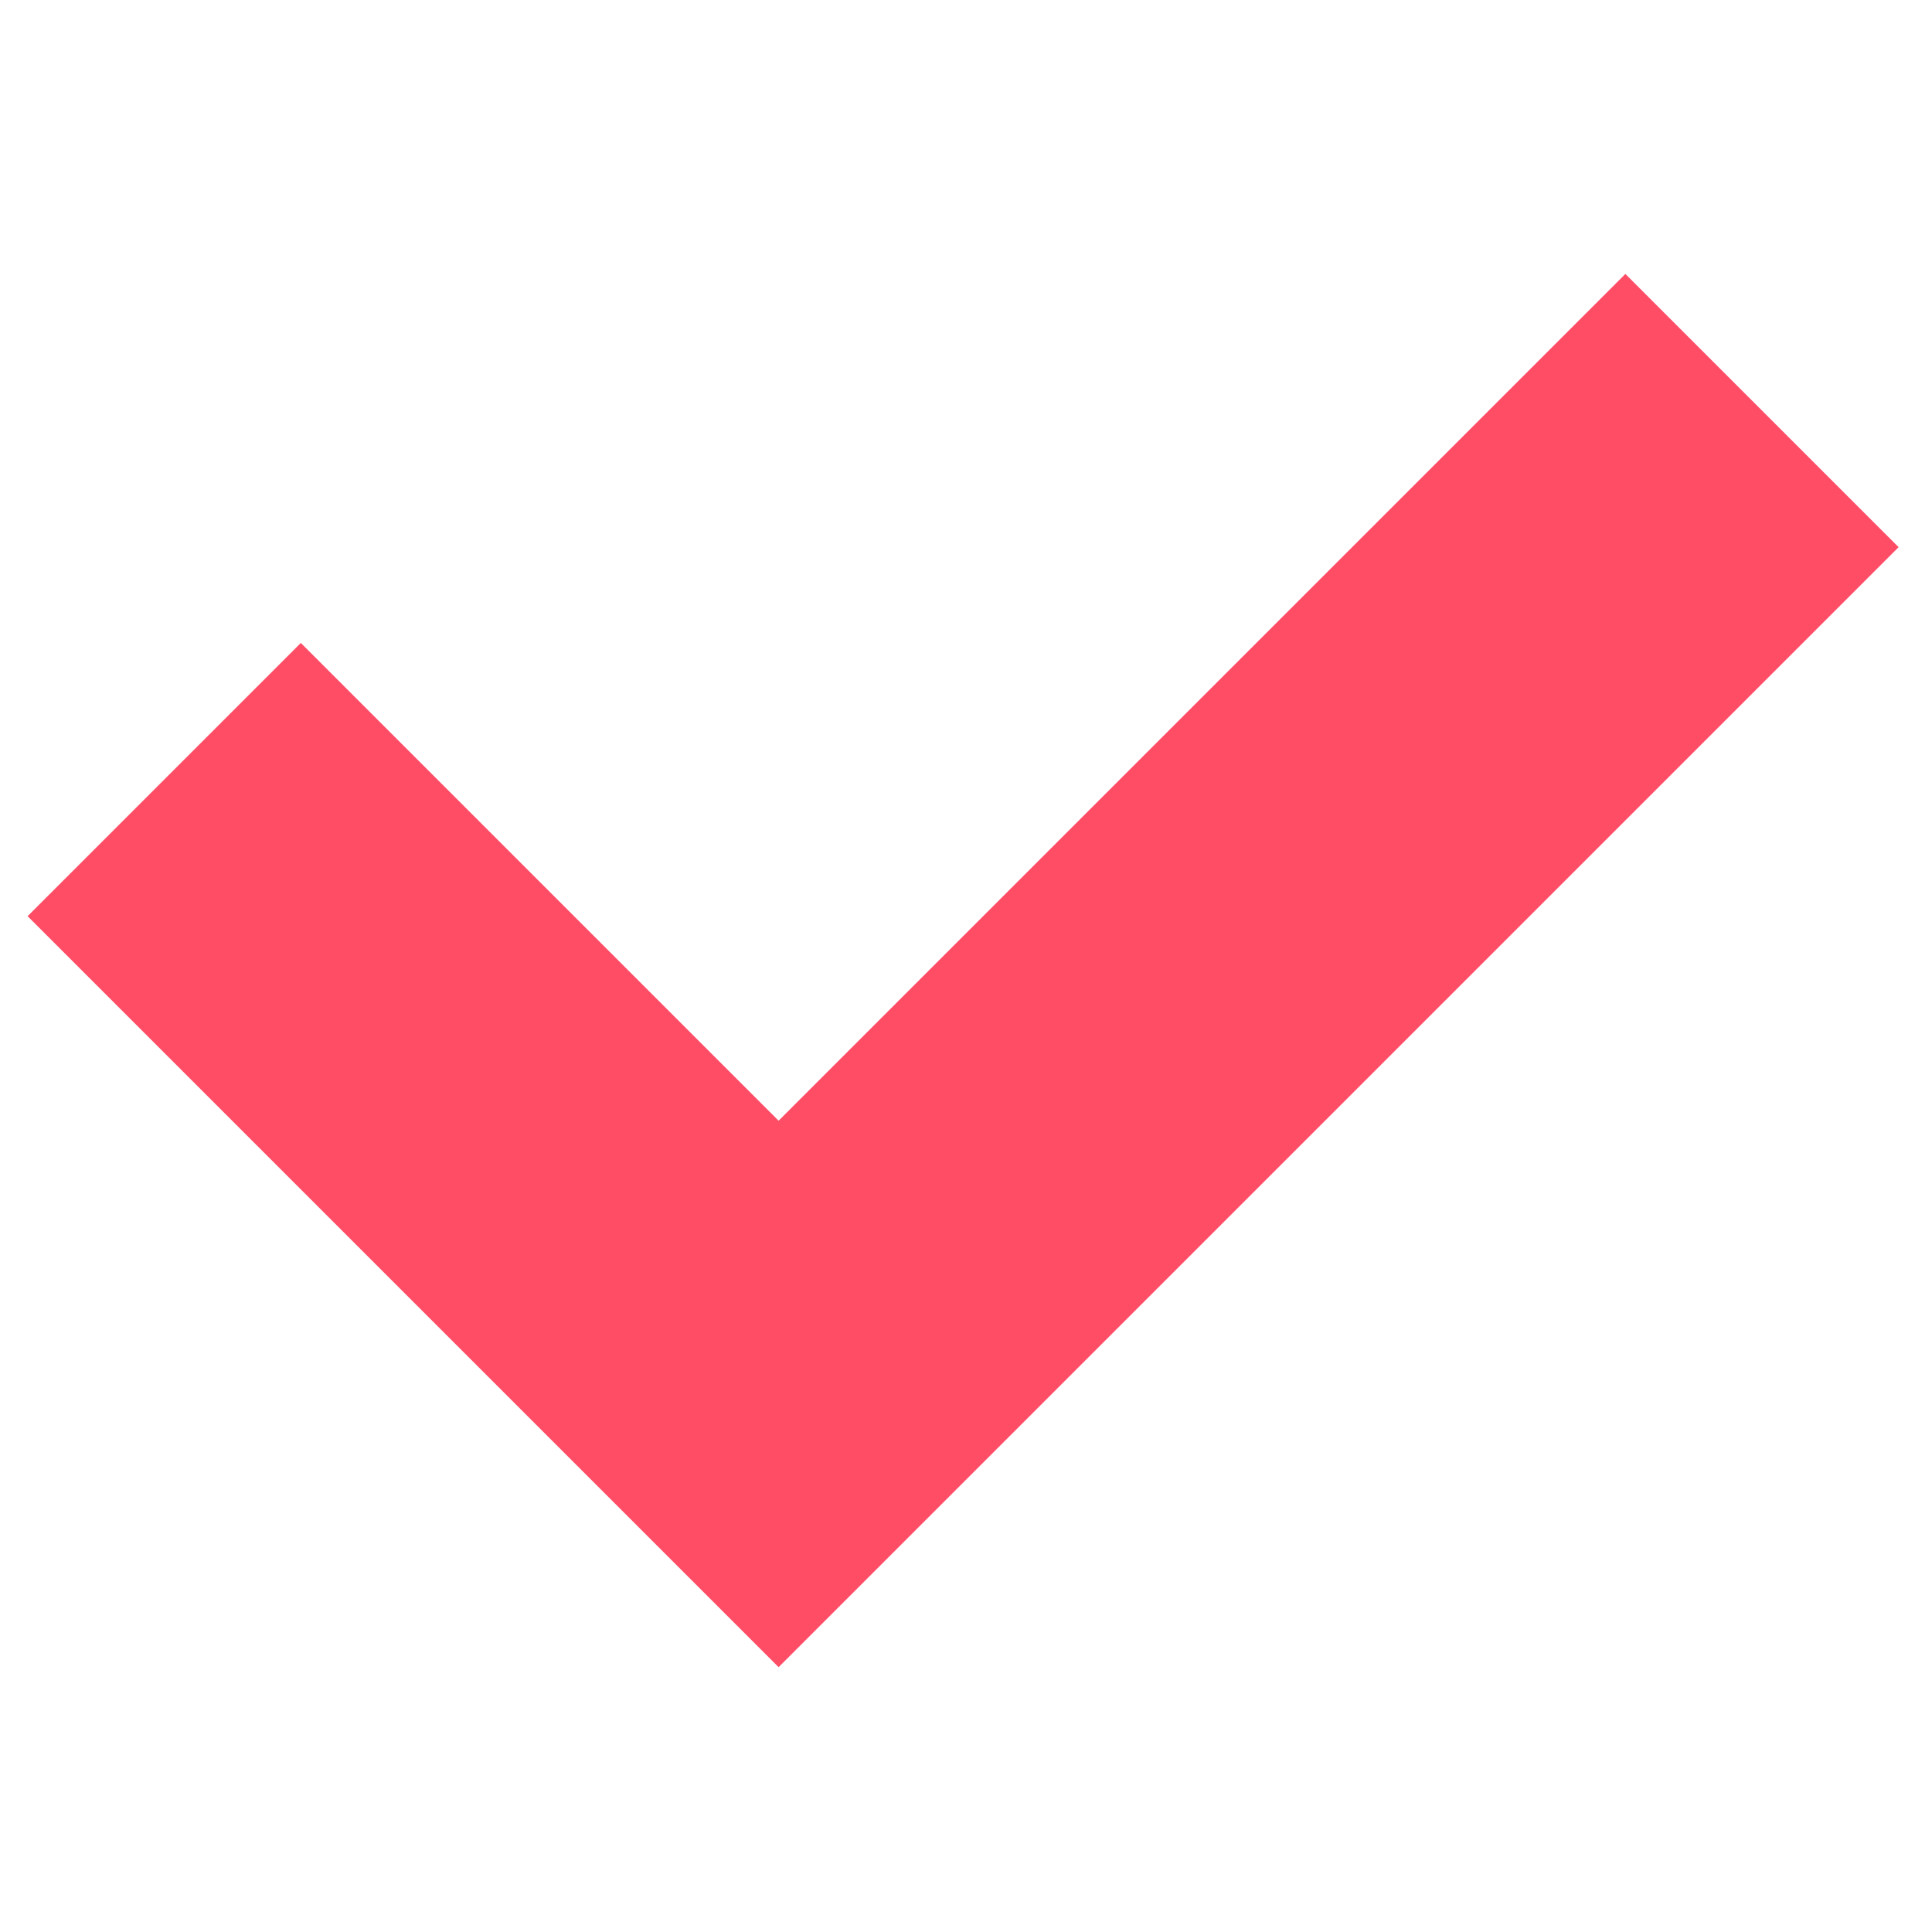
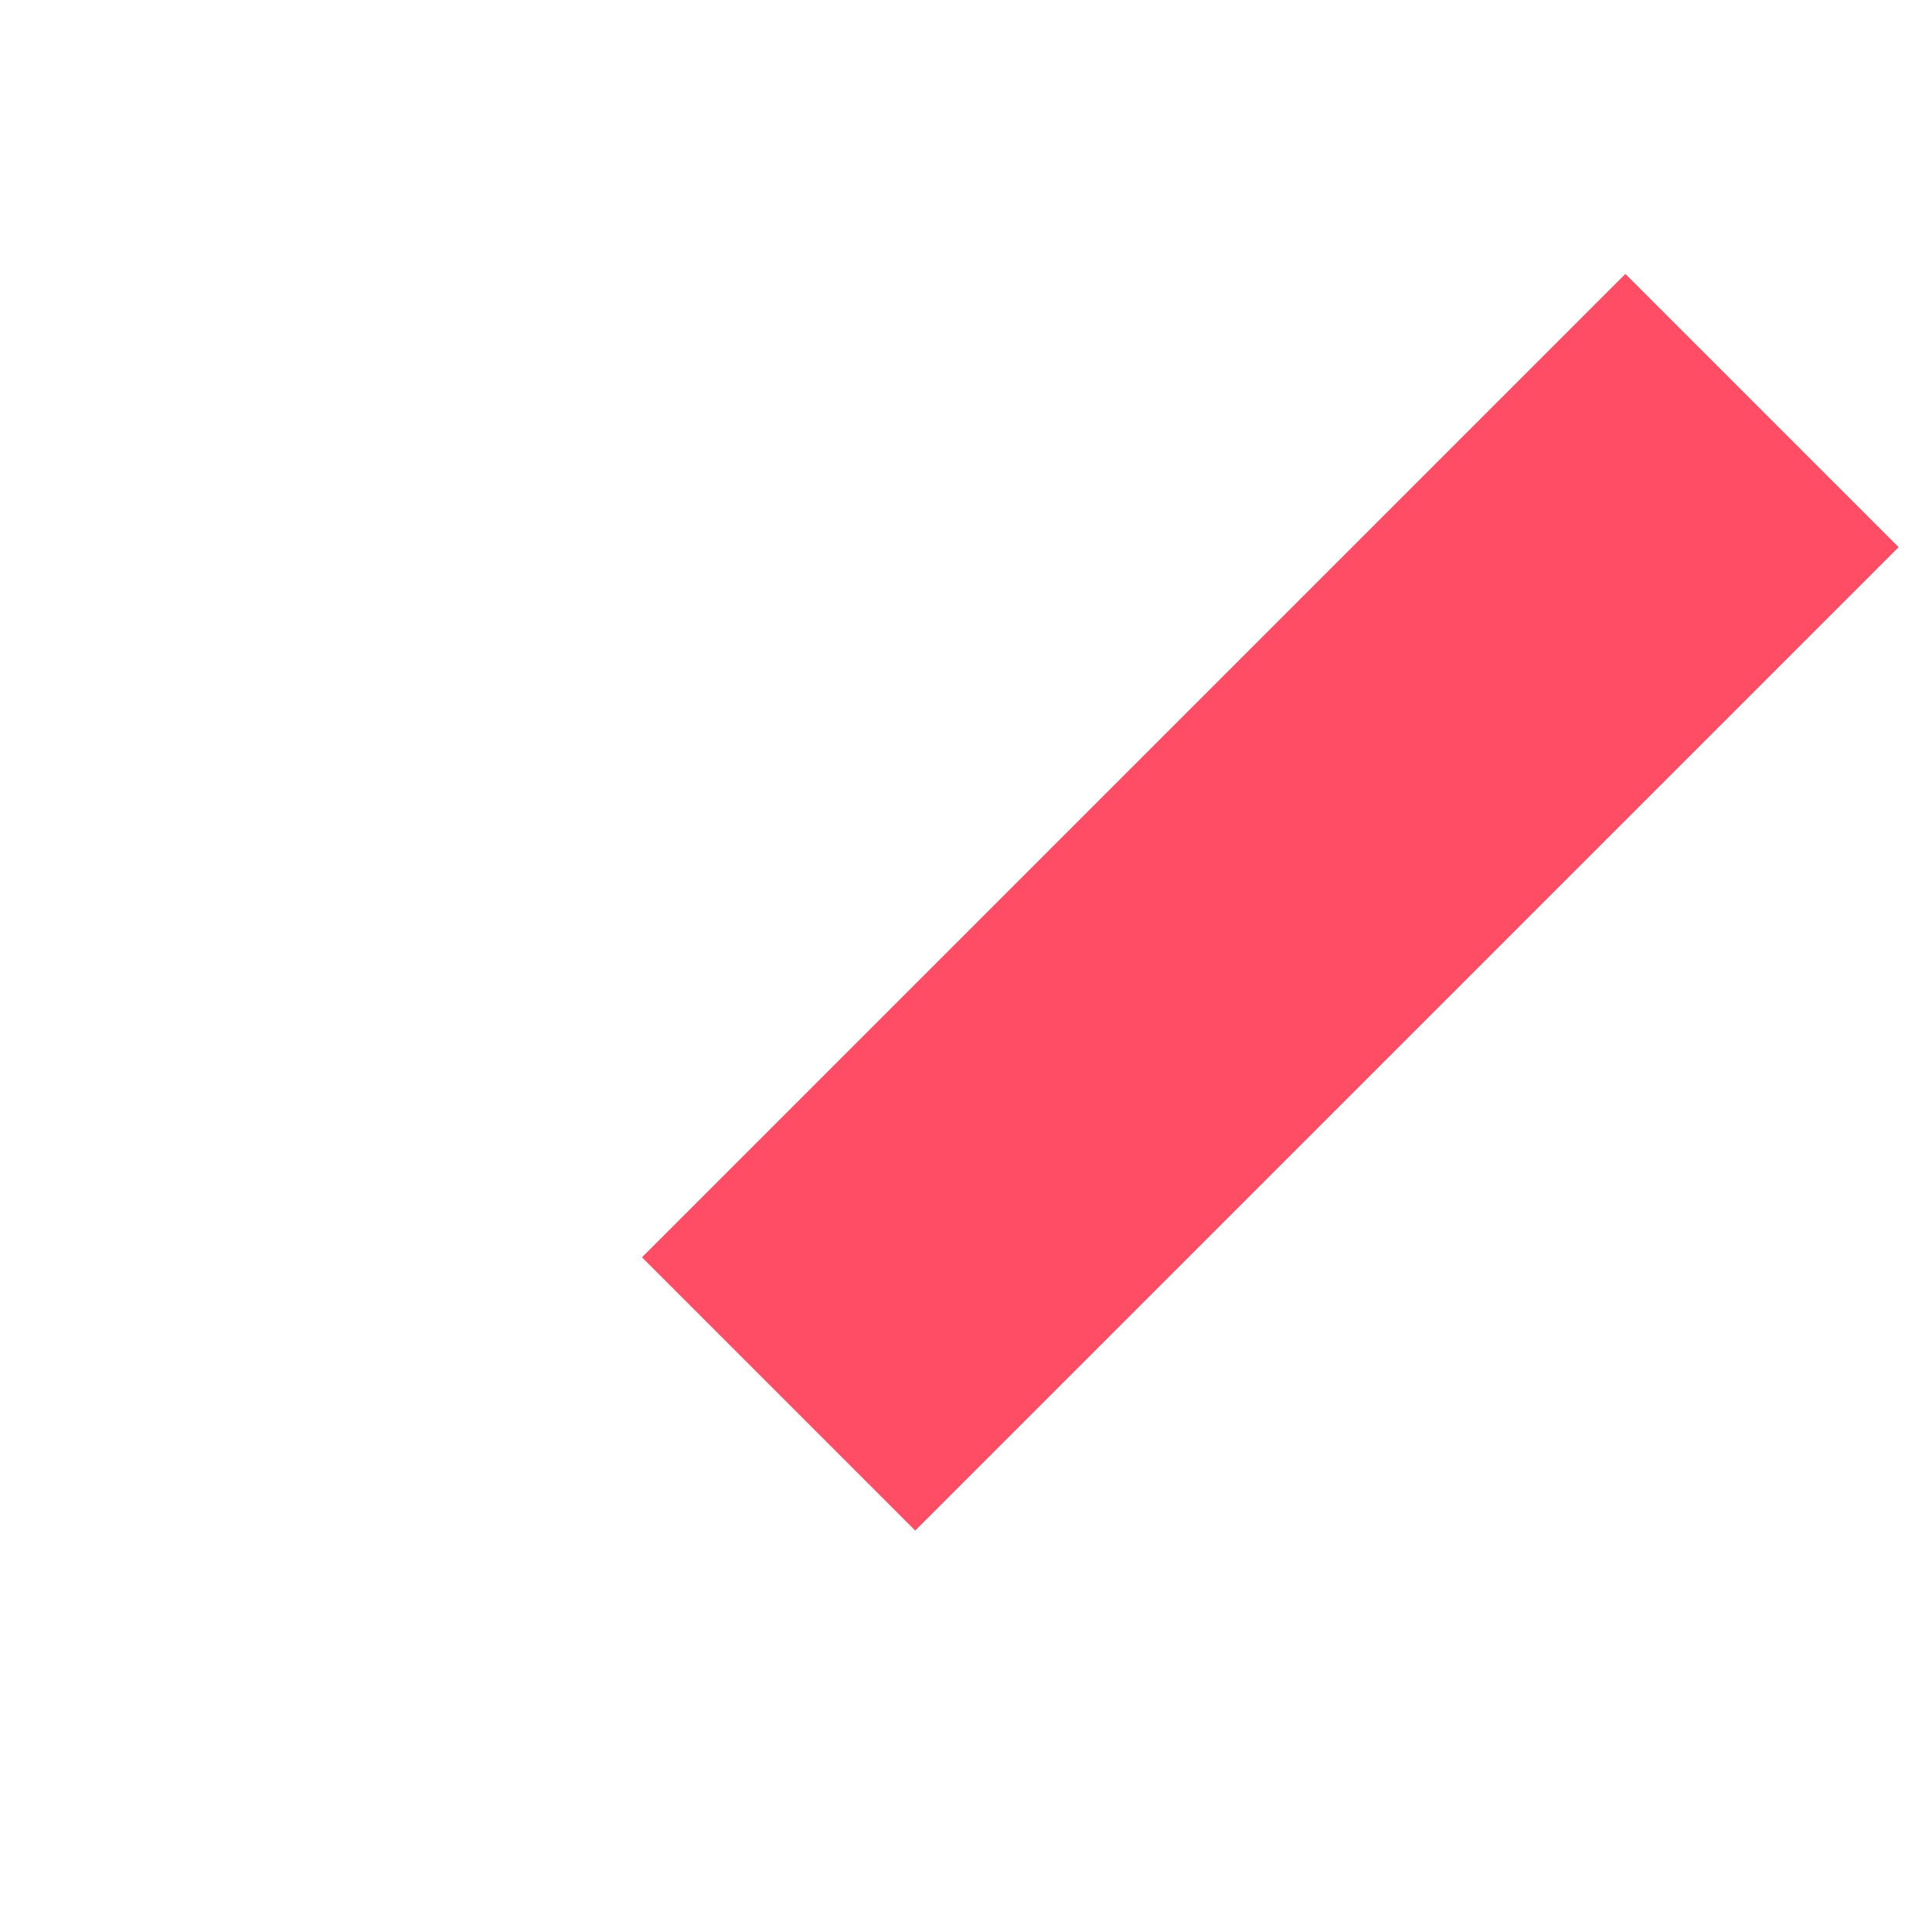
<svg xmlns="http://www.w3.org/2000/svg" xmlns:xlink="http://www.w3.org/1999/xlink" version="1.1" preserveAspectRatio="xMidYMid meet" viewBox="0 0 20 20" width="20" height="20">
  <defs>
-     <path d="M18.24 4.25L8.06 14.43L1.7 8.07" id="b1uc5v5Mwo" />
+     <path d="M18.24 4.25L8.06 14.43" id="b1uc5v5Mwo" />
  </defs>
  <g>
    <g>
      <g>
        <g>
          <use xlink:href="#b1uc5v5Mwo" opacity="1" fill-opacity="0" stroke="#ff4d66" stroke-width="4" stroke-opacity="1" />
        </g>
      </g>
    </g>
  </g>
</svg>